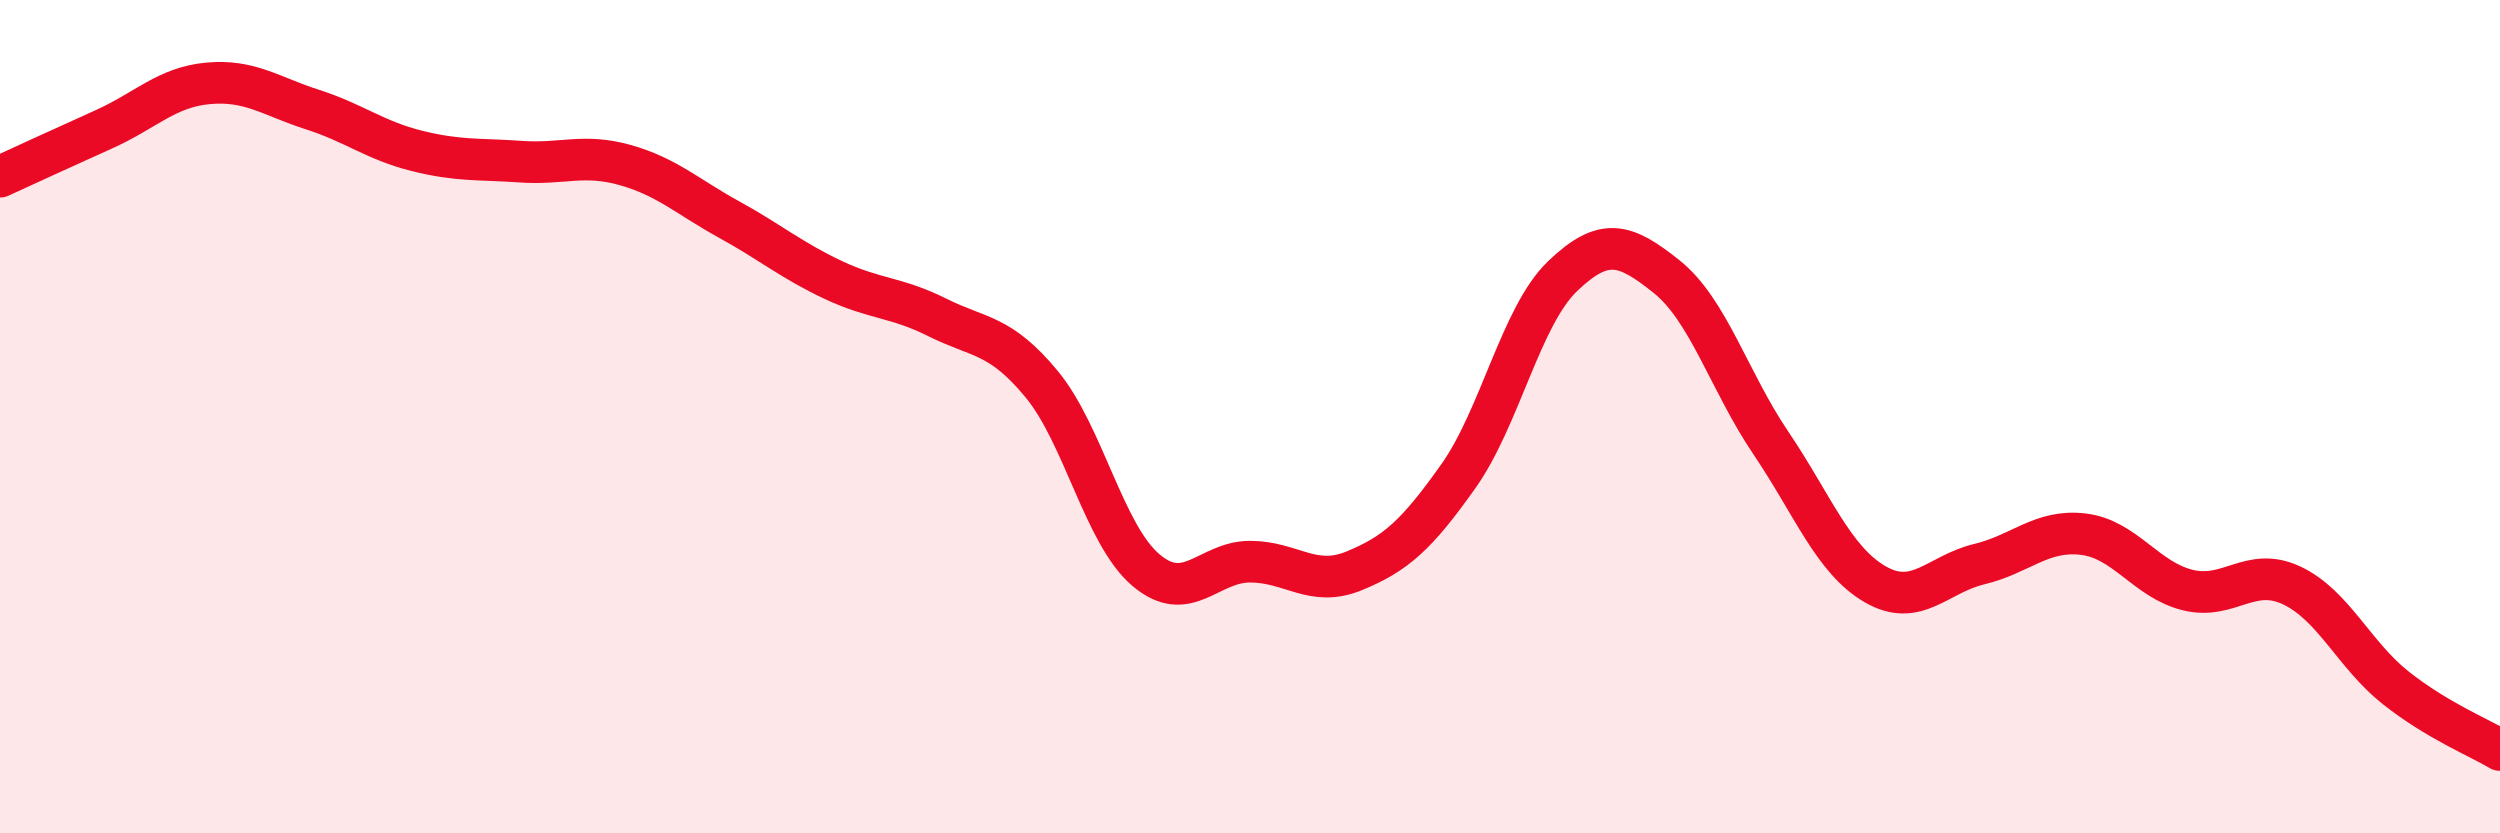
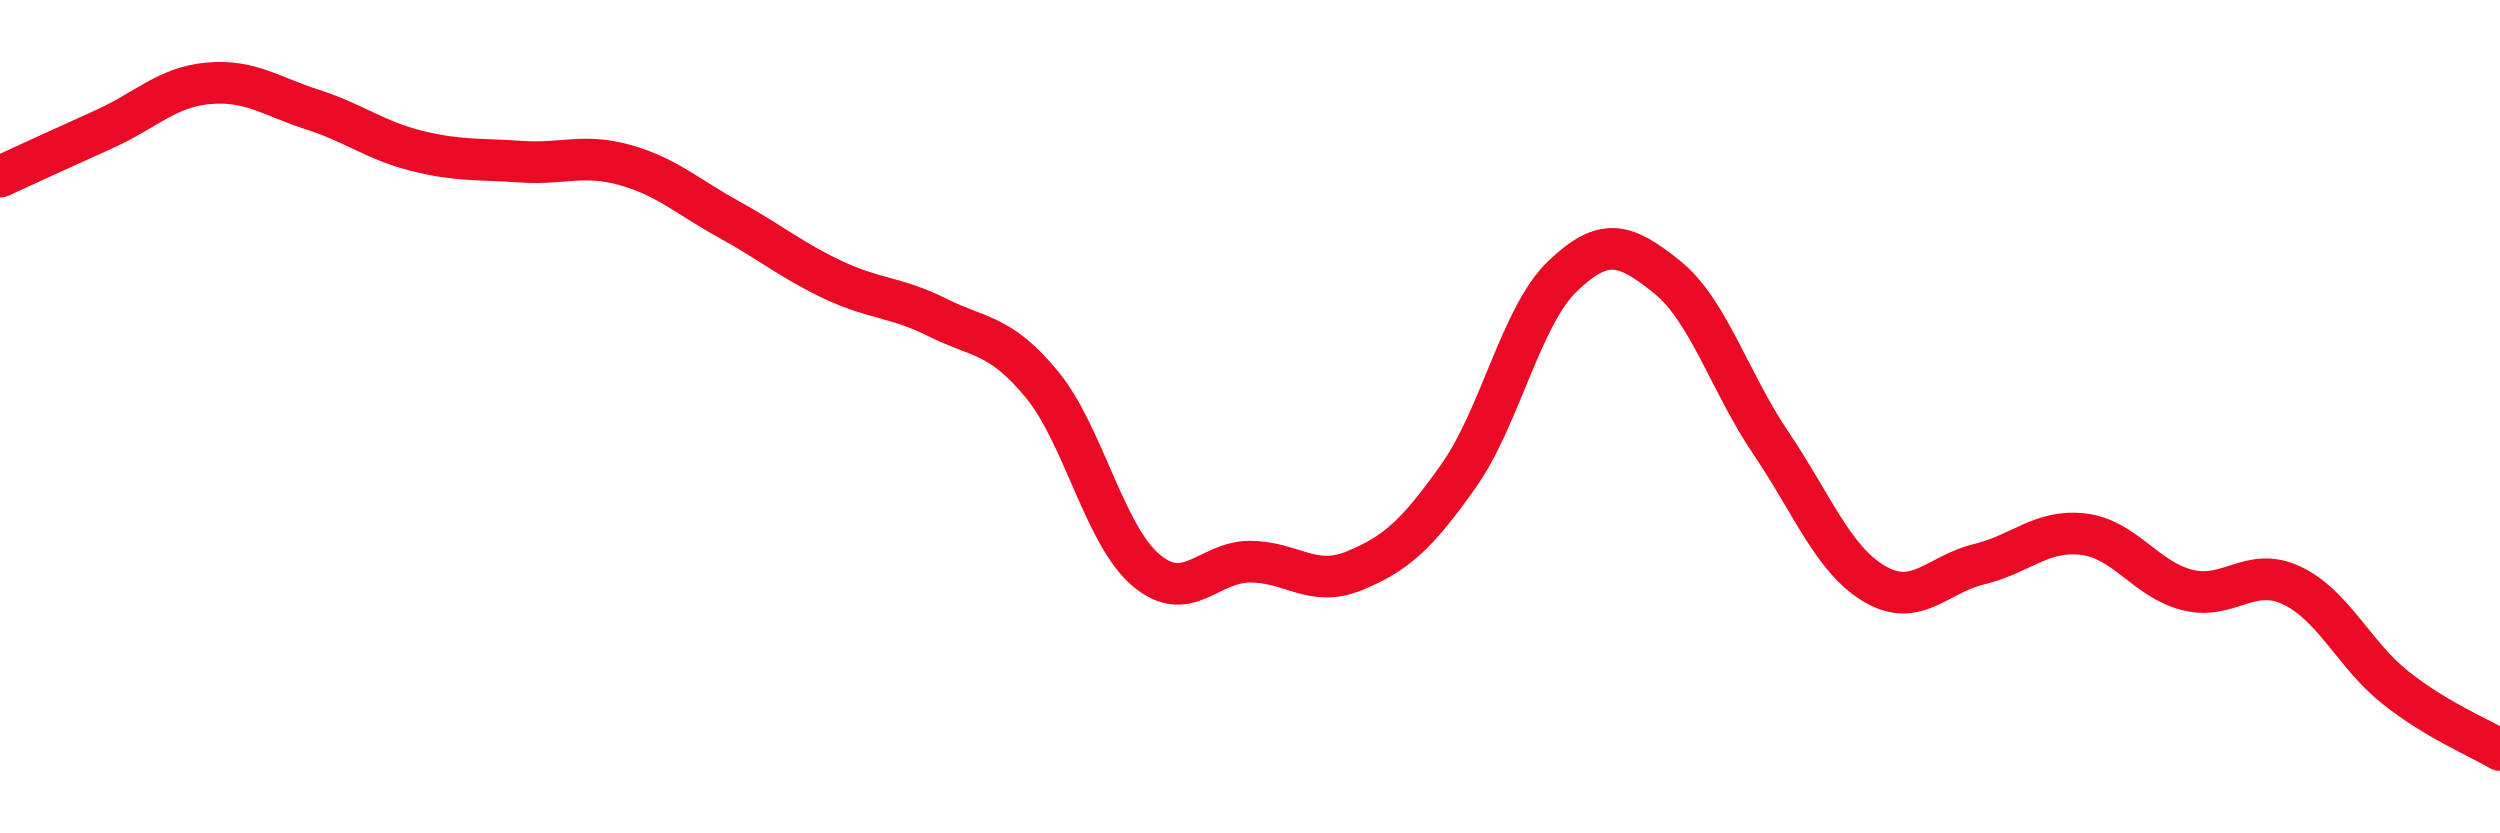
<svg xmlns="http://www.w3.org/2000/svg" width="60" height="20" viewBox="0 0 60 20">
-   <path d="M 0,4.24 C 0.5,4.01 1.5,3.55 2.5,3.1 C 3.5,2.65 4,2.09 5,2 C 6,1.91 6.5,2.31 7.5,2.63 C 8.5,2.95 9,3.37 10,3.62 C 11,3.87 11.5,3.81 12.5,3.88 C 13.5,3.95 14,3.68 15,3.96 C 16,4.24 16.5,4.72 17.5,5.27 C 18.5,5.82 19,6.25 20,6.72 C 21,7.19 21.5,7.12 22.5,7.62 C 23.5,8.12 24,8.01 25,9.22 C 26,10.43 26.5,12.83 27.5,13.68 C 28.5,14.53 29,13.48 30,13.48 C 31,13.48 31.5,14.11 32.5,13.7 C 33.5,13.29 34,12.84 35,11.43 C 36,10.02 36.5,7.59 37.5,6.63 C 38.5,5.67 39,5.84 40,6.64 C 41,7.44 41.5,9.15 42.5,10.63 C 43.5,12.11 44,13.44 45,14.02 C 46,14.6 46.5,13.78 47.5,13.54 C 48.5,13.3 49,12.7 50,12.82 C 51,12.94 51.5,13.91 52.5,14.16 C 53.5,14.41 54,13.58 55,14.05 C 56,14.52 56.5,15.72 57.5,16.51 C 58.5,17.3 59.5,17.7 60,18L60 20L0 20Z" fill="#EB0A25" opacity="0.1" stroke-linecap="round" stroke-linejoin="round" />
  <path d="M 0,4.24 C 0.5,4.01 1.5,3.55 2.5,3.1 C 3.5,2.65 4,2.09 5,2 C 6,1.91 6.5,2.31 7.5,2.63 C 8.5,2.95 9,3.37 10,3.62 C 11,3.87 11.5,3.81 12.5,3.88 C 13.5,3.95 14,3.68 15,3.96 C 16,4.24 16.5,4.72 17.5,5.27 C 18.5,5.82 19,6.25 20,6.72 C 21,7.19 21.5,7.12 22.5,7.62 C 23.5,8.12 24,8.01 25,9.22 C 26,10.43 26.5,12.83 27.5,13.68 C 28.5,14.53 29,13.48 30,13.48 C 31,13.48 31.5,14.11 32.5,13.7 C 33.5,13.29 34,12.84 35,11.43 C 36,10.02 36.5,7.59 37.5,6.63 C 38.5,5.67 39,5.84 40,6.64 C 41,7.44 41.5,9.15 42.5,10.63 C 43.5,12.11 44,13.44 45,14.02 C 46,14.6 46.5,13.78 47.5,13.54 C 48.5,13.3 49,12.7 50,12.82 C 51,12.94 51.5,13.91 52.5,14.16 C 53.5,14.41 54,13.58 55,14.05 C 56,14.52 56.5,15.72 57.5,16.51 C 58.5,17.3 59.5,17.7 60,18" stroke="#EB0A25" stroke-width="1" fill="none" stroke-linecap="round" stroke-linejoin="round" />
</svg>